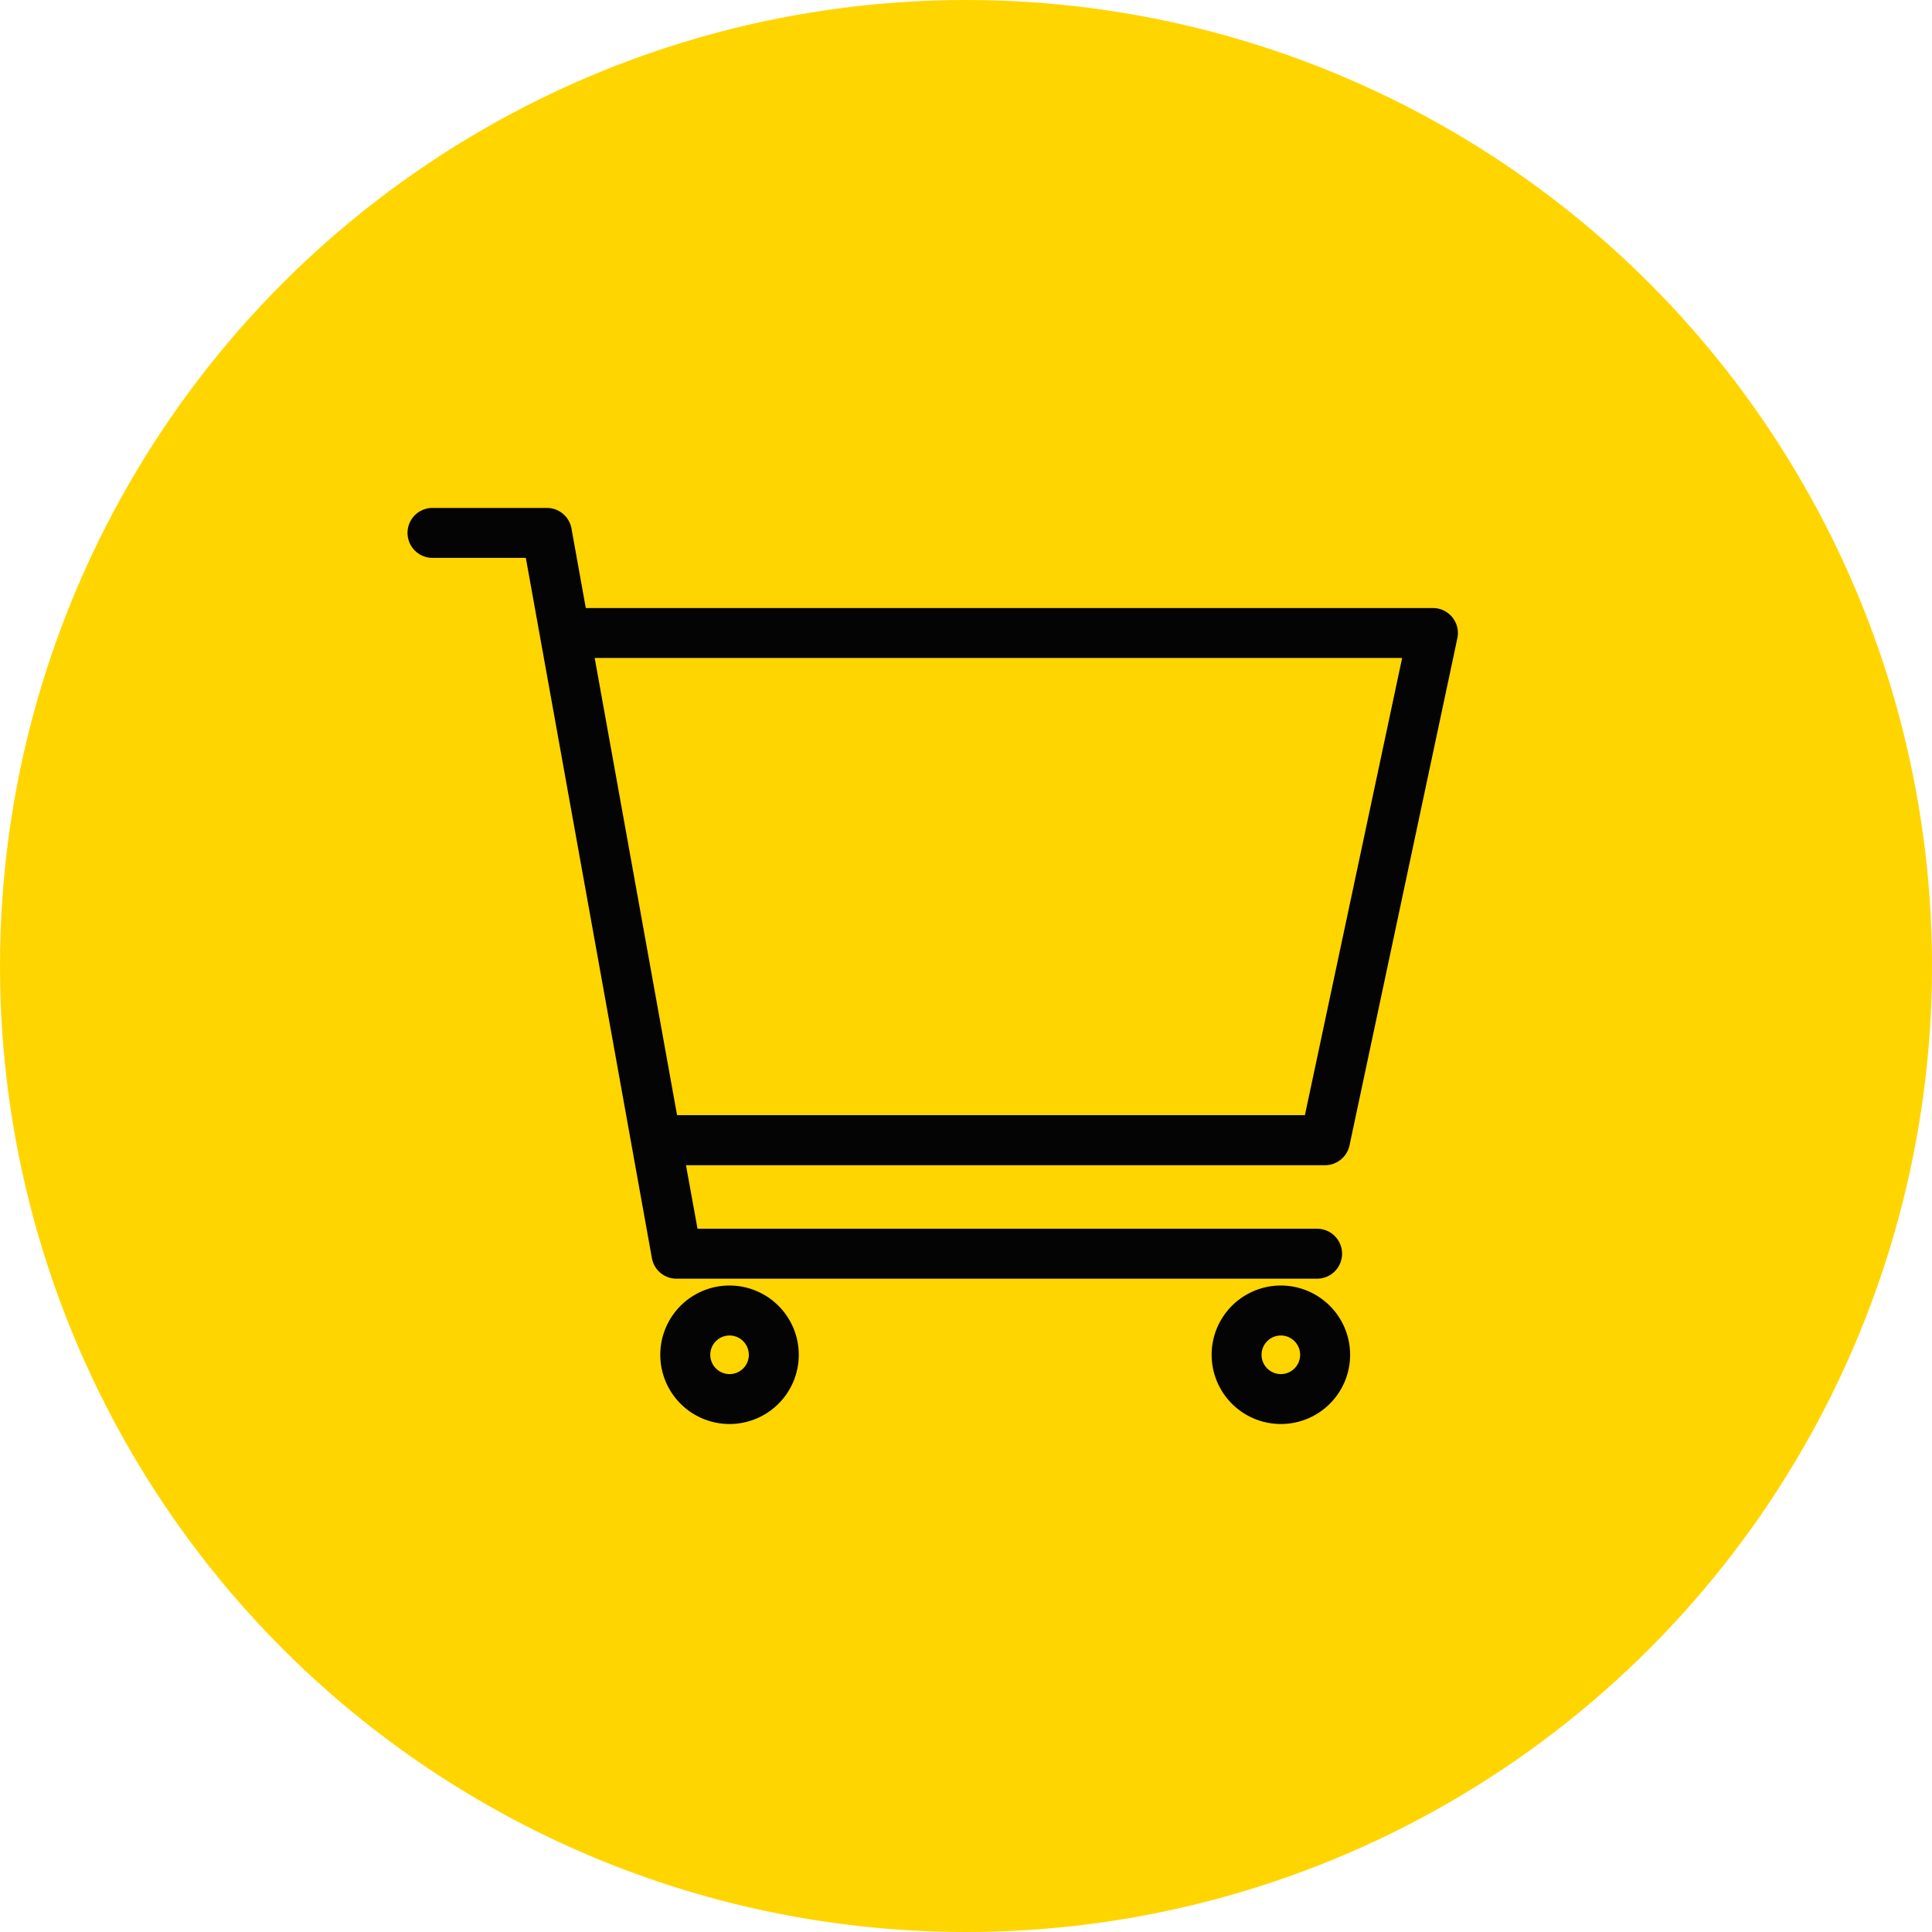
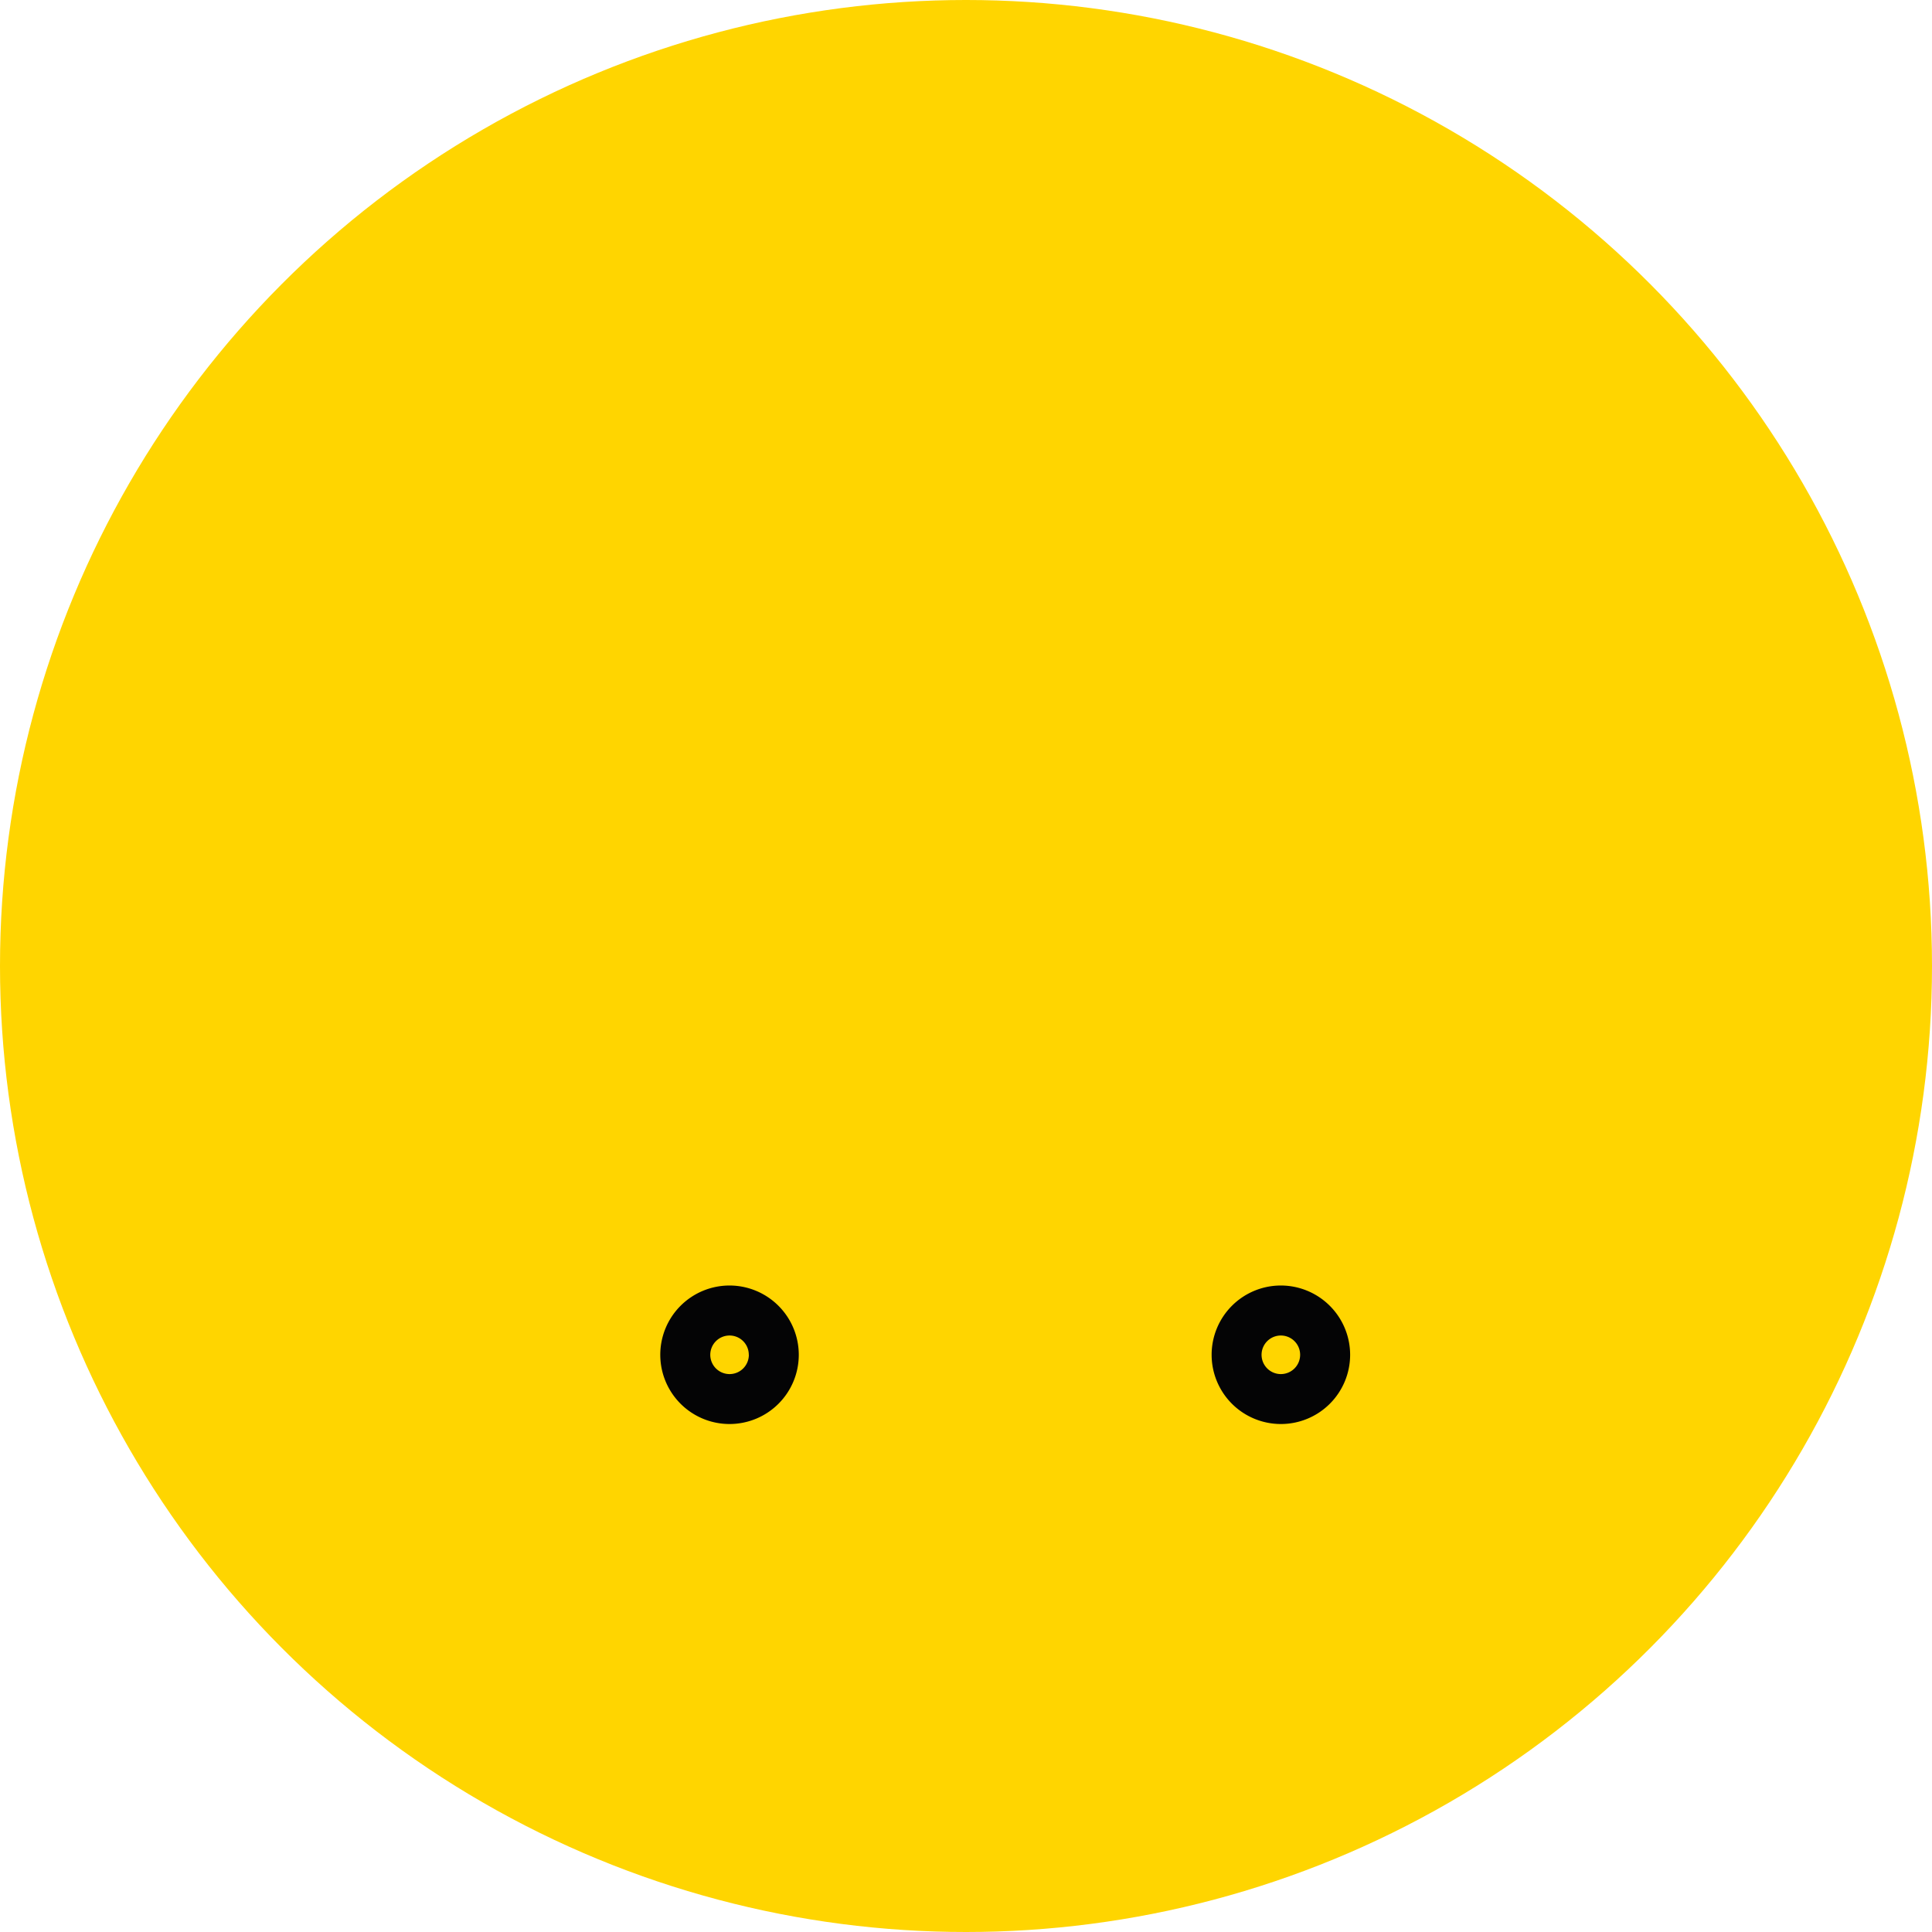
<svg xmlns="http://www.w3.org/2000/svg" width="58" height="58" viewBox="0 0 58 58">
  <g id="Group_1575" data-name="Group 1575" transform="translate(-1352 -407)">
    <g id="Group_1573" data-name="Group 1573">
      <g id="Group_1566" transform="translate(704.547 173)">
        <g id="Ellipse_12" transform="translate(647.453 234)">
          <circle id="Ellipse_390" data-name="Ellipse 390" cx="29" cy="29" r="29" fill="#ffd500" />
        </g>
        <g id="Group_1574" data-name="Group 1574" transform="translate(377.839 -158.422)">
-           <path id="Path_4897" data-name="Path 4897" d="M312.787,410.692a.788.788,0,0,0-.153-.016H287.2l-.43-2.39a.752.752,0,0,0-.735-.616h-3.437a.75.75,0,0,0,0,1.5H285.4l3.784,21.02a.749.749,0,0,0,.737.619h19.233a.75.75,0,0,0,0-1.5h-18.6l-.346-1.906h19.185a.756.756,0,0,0,.734-.593l3.238-15.228A.751.751,0,0,0,312.787,410.692ZM289.94,425.9l-2.473-13.725h24.24L308.788,425.9Z" fill="#040405" />
          <path id="Path_4898" data-name="Path 4898" d="M308.066,431.014a2.079,2.079,0,1,0,2.08,2.078A2.082,2.082,0,0,0,308.066,431.014Zm.579,2.079a.579.579,0,1,1-.579-.578A.579.579,0,0,1,308.645,433.093Z" fill="#040405" />
          <path id="Path_4899" data-name="Path 4899" d="M291.515,431.014a2.079,2.079,0,1,0,2.079,2.078A2.081,2.081,0,0,0,291.515,431.014Zm.58,2.078a.579.579,0,1,1-.58-.577h0a.577.577,0,0,1,.578.577Z" fill="#040405" />
        </g>
      </g>
    </g>
  </g>
</svg>